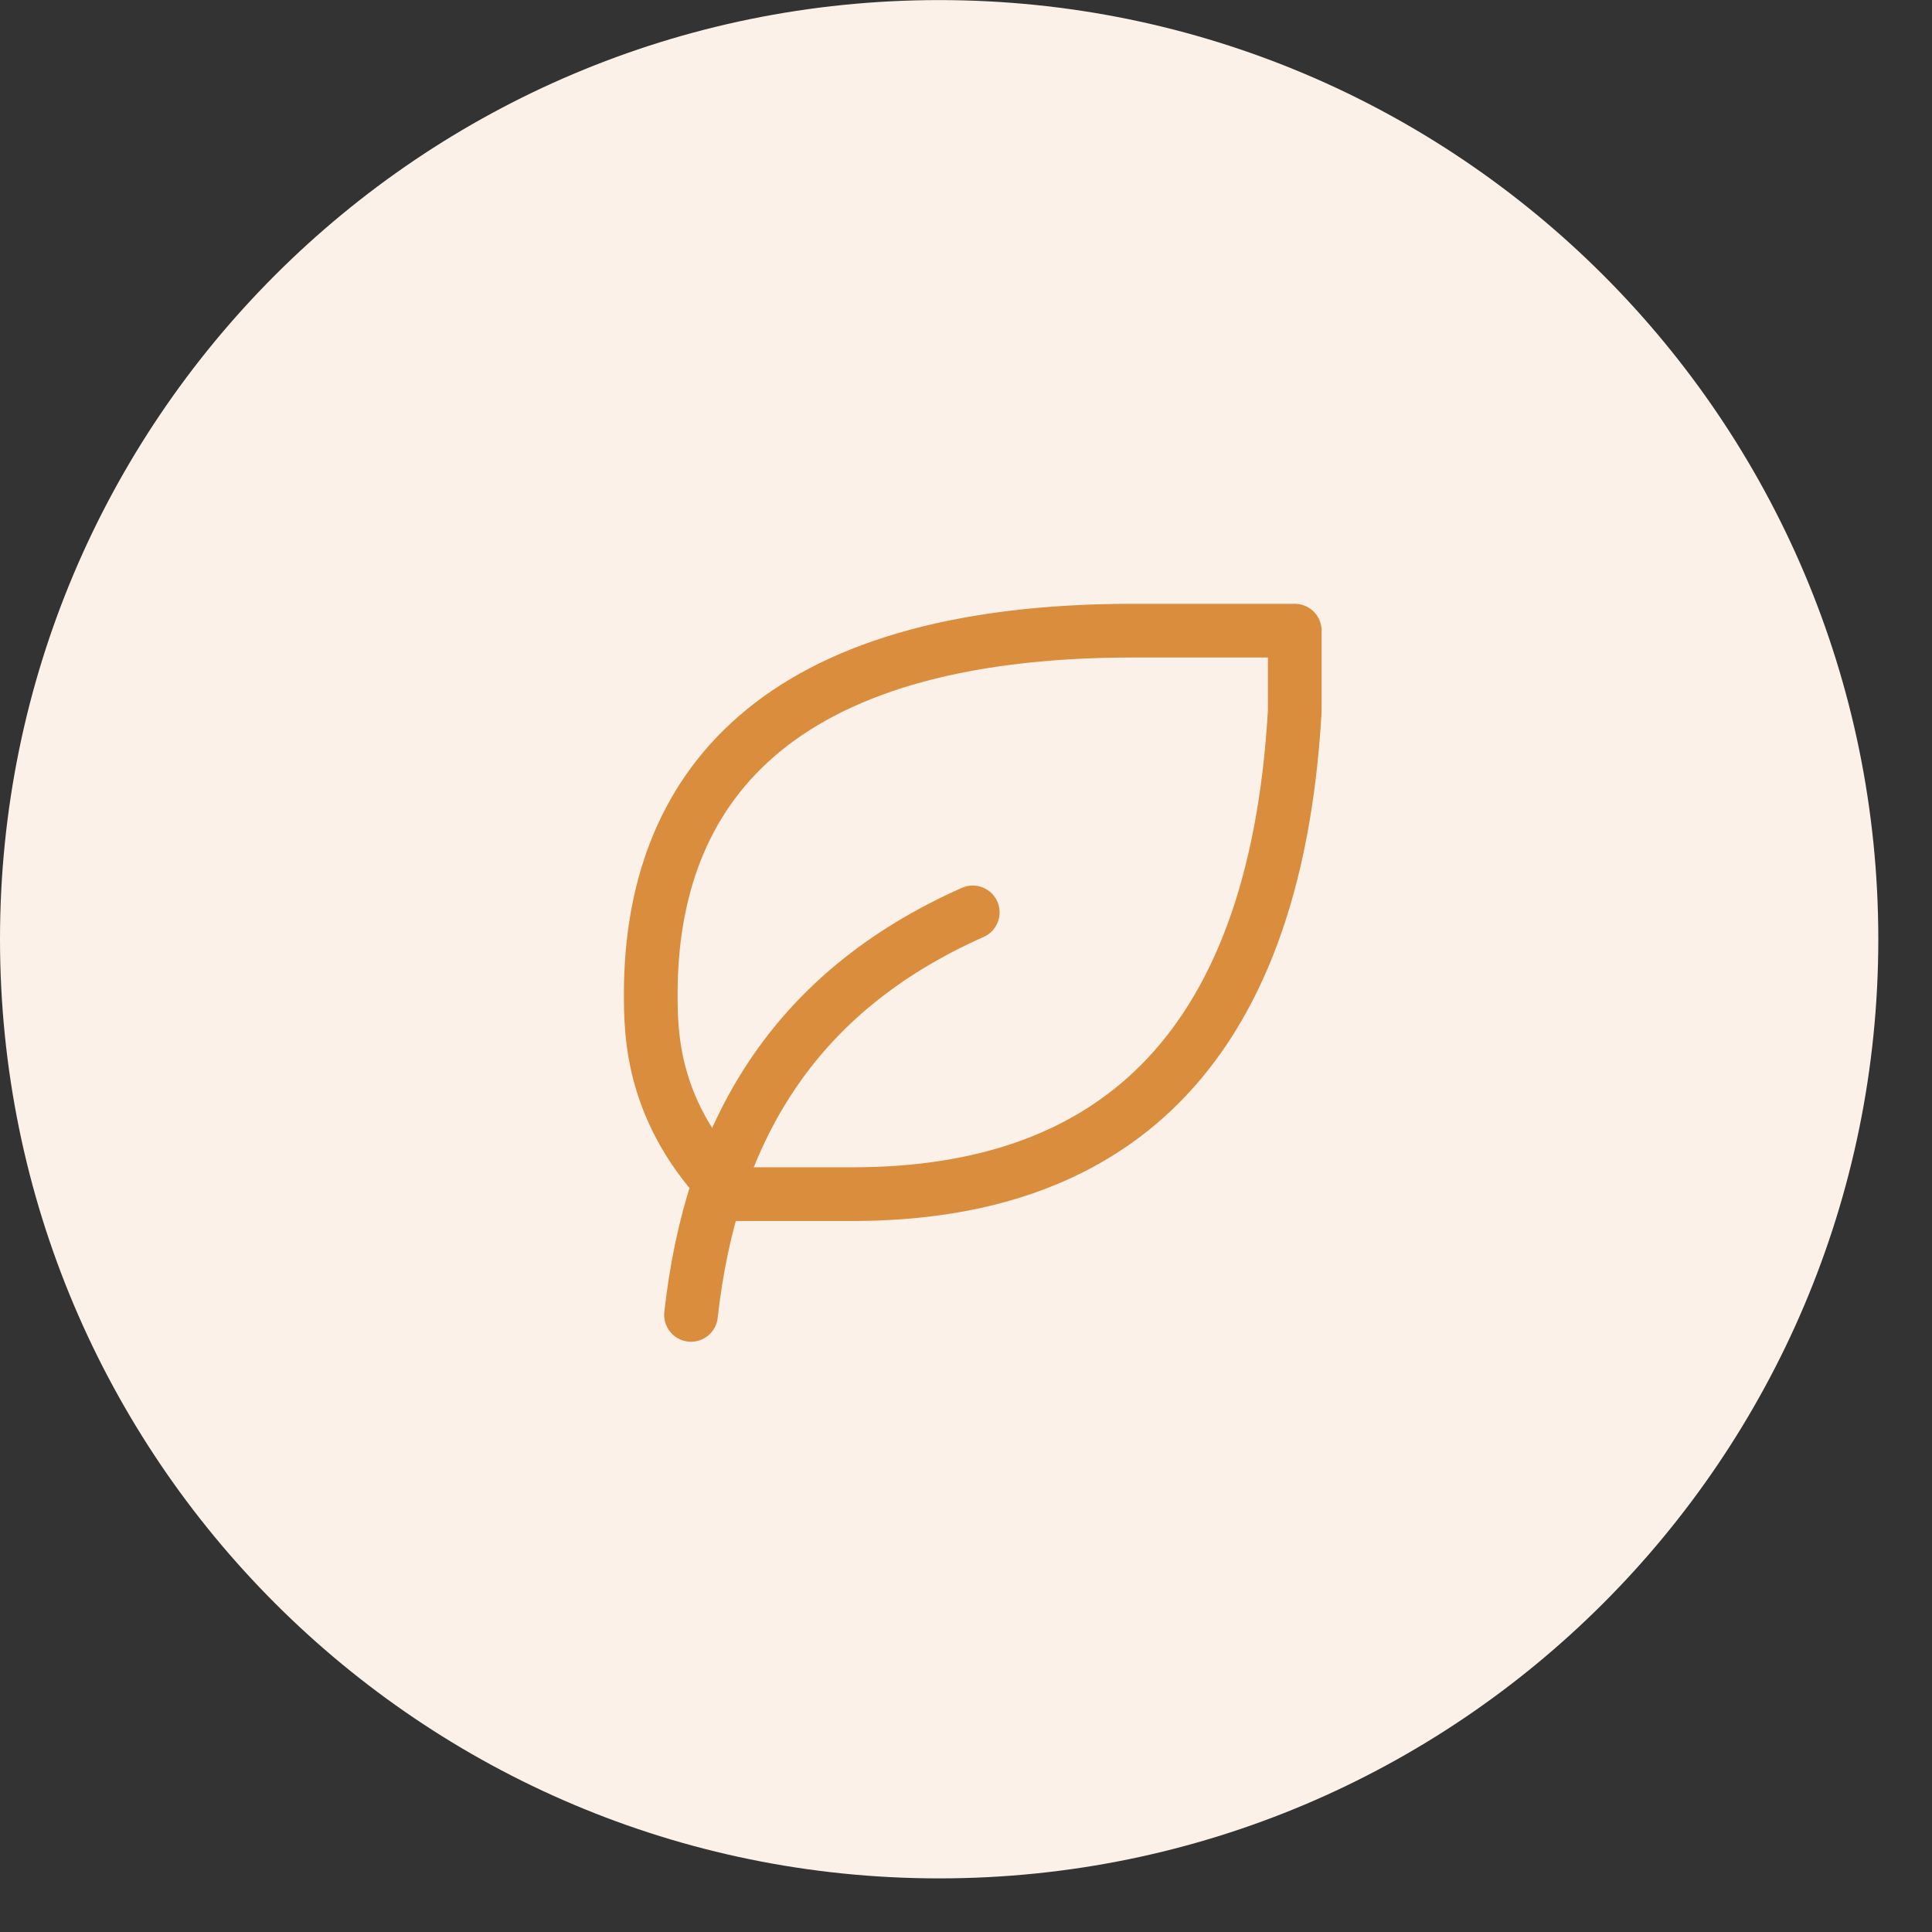
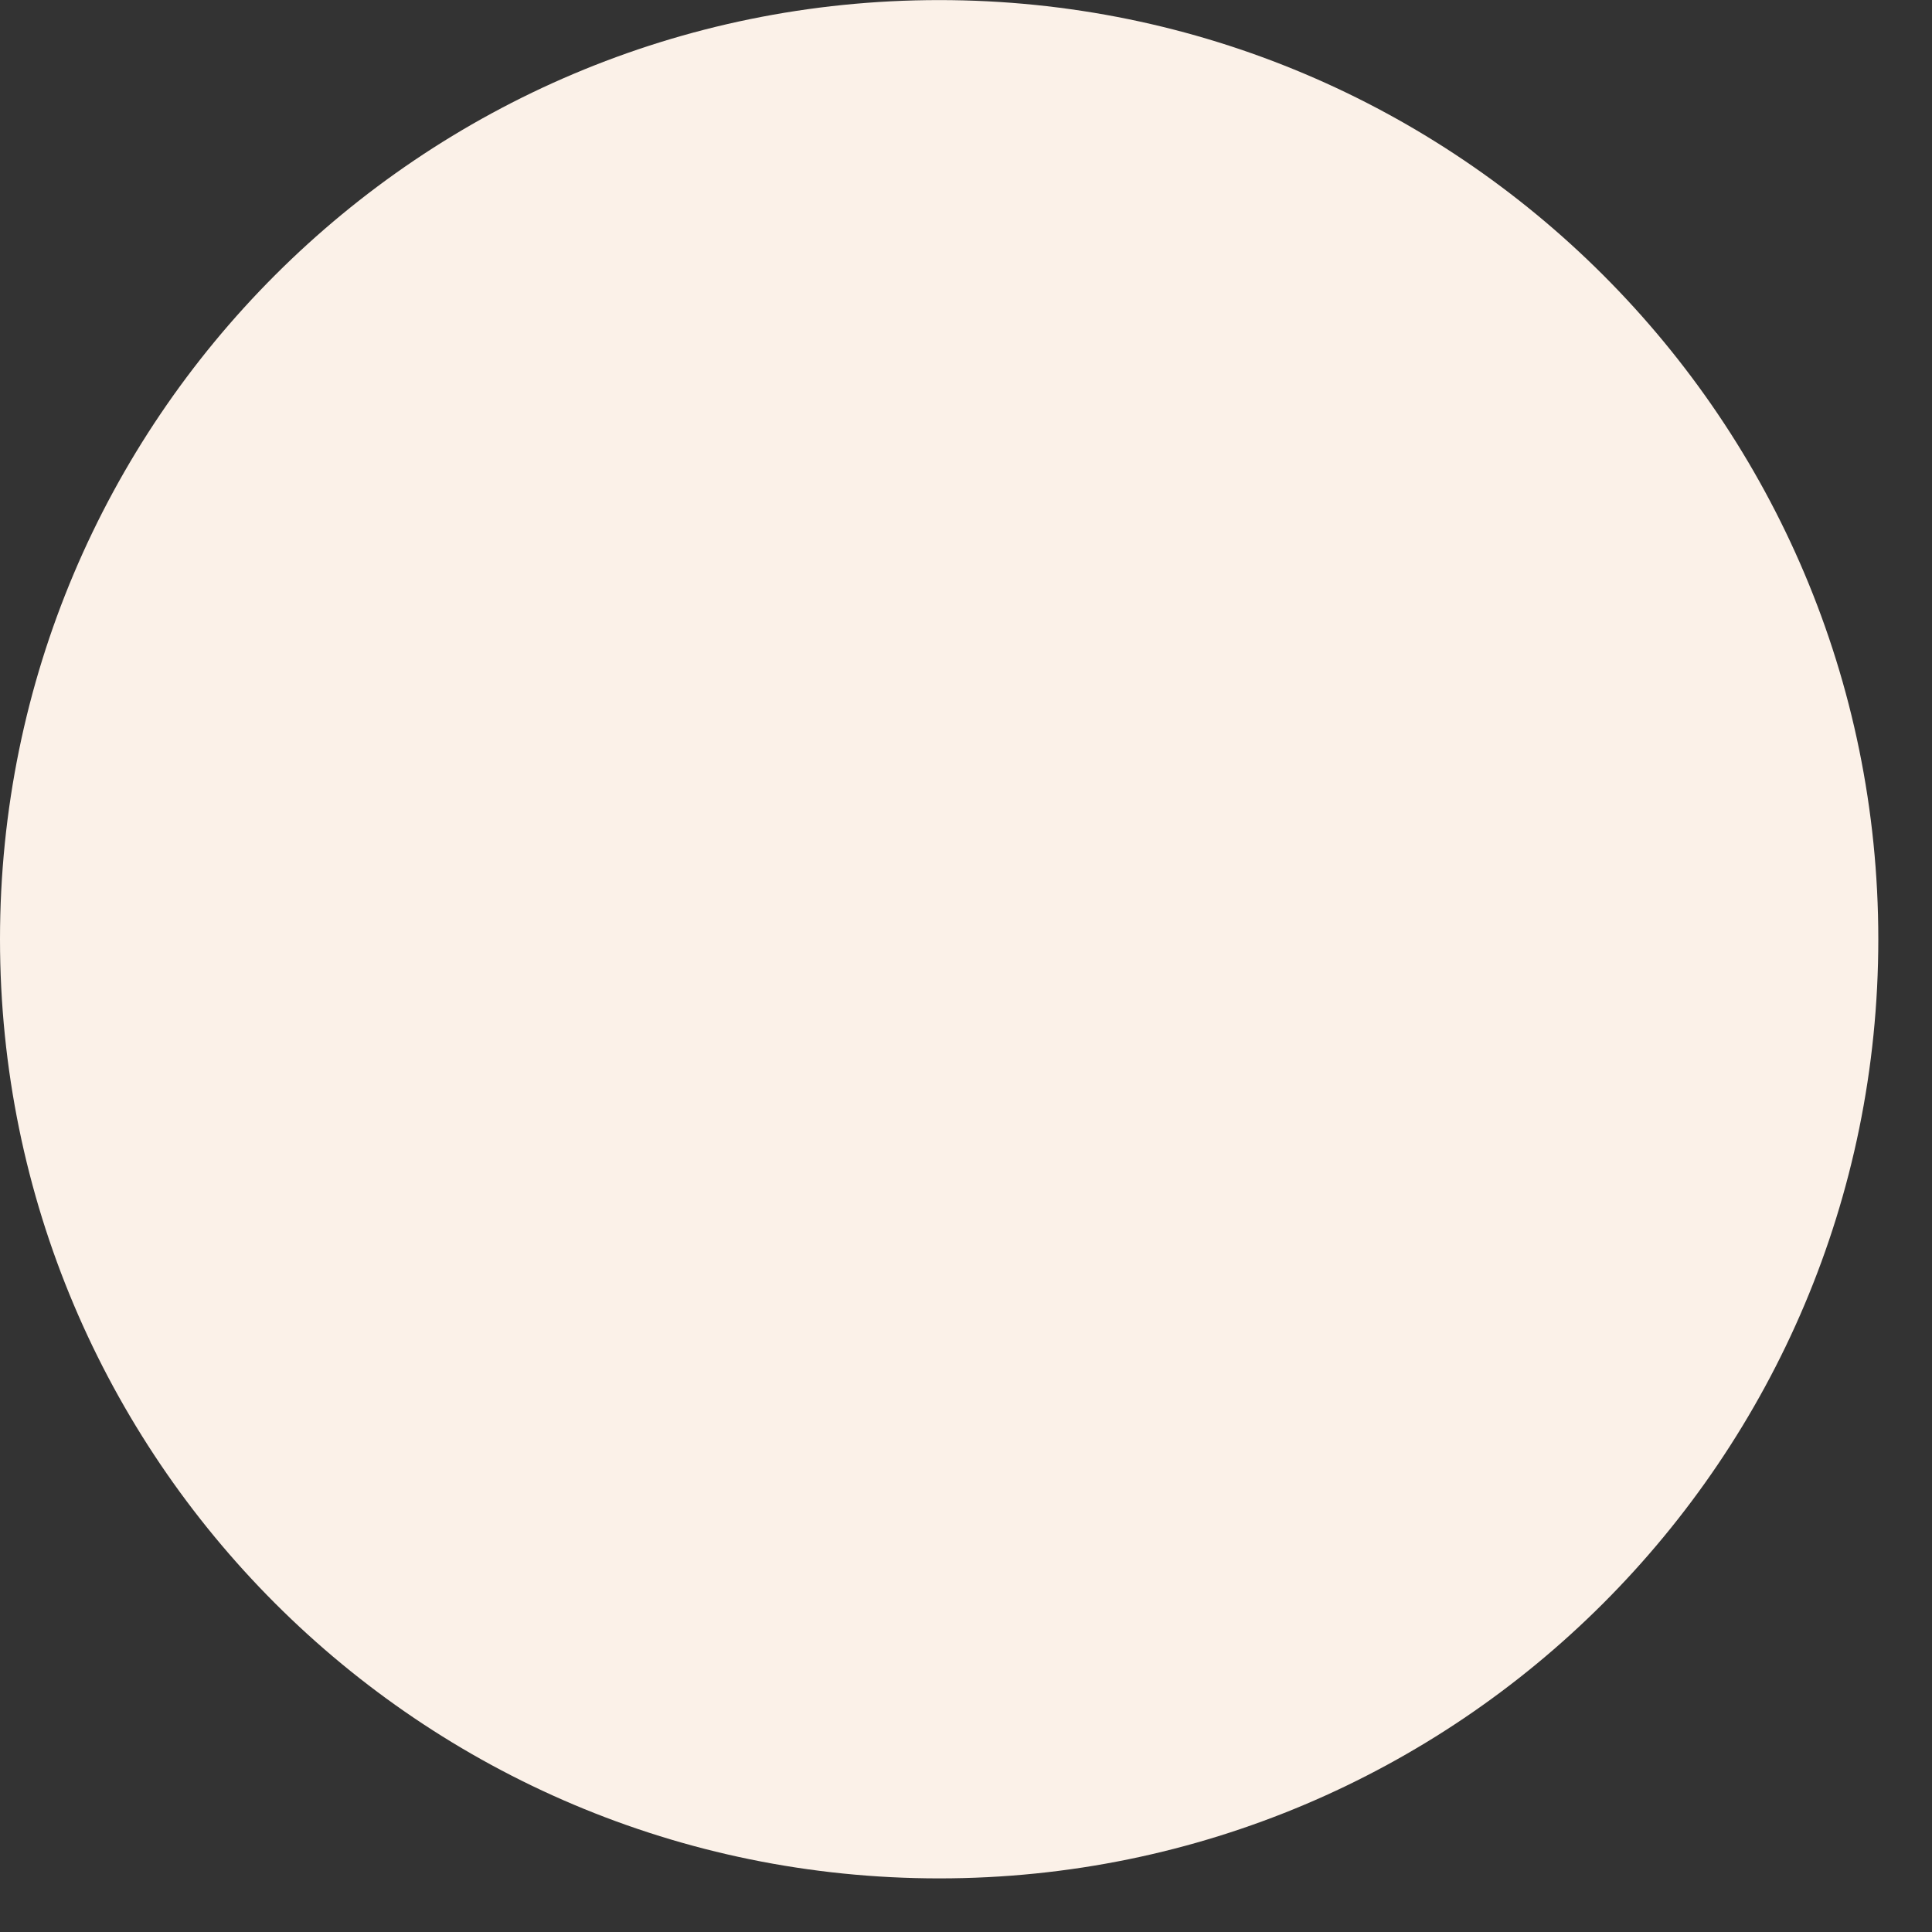
<svg xmlns="http://www.w3.org/2000/svg" width="24" height="24" viewBox="0 0 24 24" fill="none">
  <rect x="0" y="0" width="24" height="24" fill="#333333" stroke="none" />
  <path d="M11.667 0.001C18.11 0.001 23.333 5.224 23.333 11.667C23.333 18.111 18.11 23.334 11.667 23.334C5.223 23.334 0 18.111 0 11.667C0 5.224 5.223 0.001 11.667 0.001Z" fill="#FBF1E8" />
  <g clip-path="url(#clip0_4030_36605)">
-     <path d="M8.584 16.334C8.834 14.084 9.834 12.334 12.084 11.334" stroke="#DA8D3D" stroke-width="0.667" stroke-linecap="round" stroke-linejoin="round" />
-     <path d="M10.589 14.834C13.695 14.834 15.834 13.19 16.084 8.834V7.834H14.079C9.582 7.834 8.09 9.834 8.084 12.334C8.084 12.834 8.084 13.834 9.083 14.834H10.589Z" stroke="#DA8D3D" stroke-width="0.667" stroke-linecap="round" stroke-linejoin="round" />
-   </g>
+     </g>
  <defs>
    <clipPath id="clip0_4030_36605">
-       <rect width="10" height="10" fill="white" transform="translate(7.084 7.084)" />
-     </clipPath>
+       </clipPath>
  </defs>
</svg>